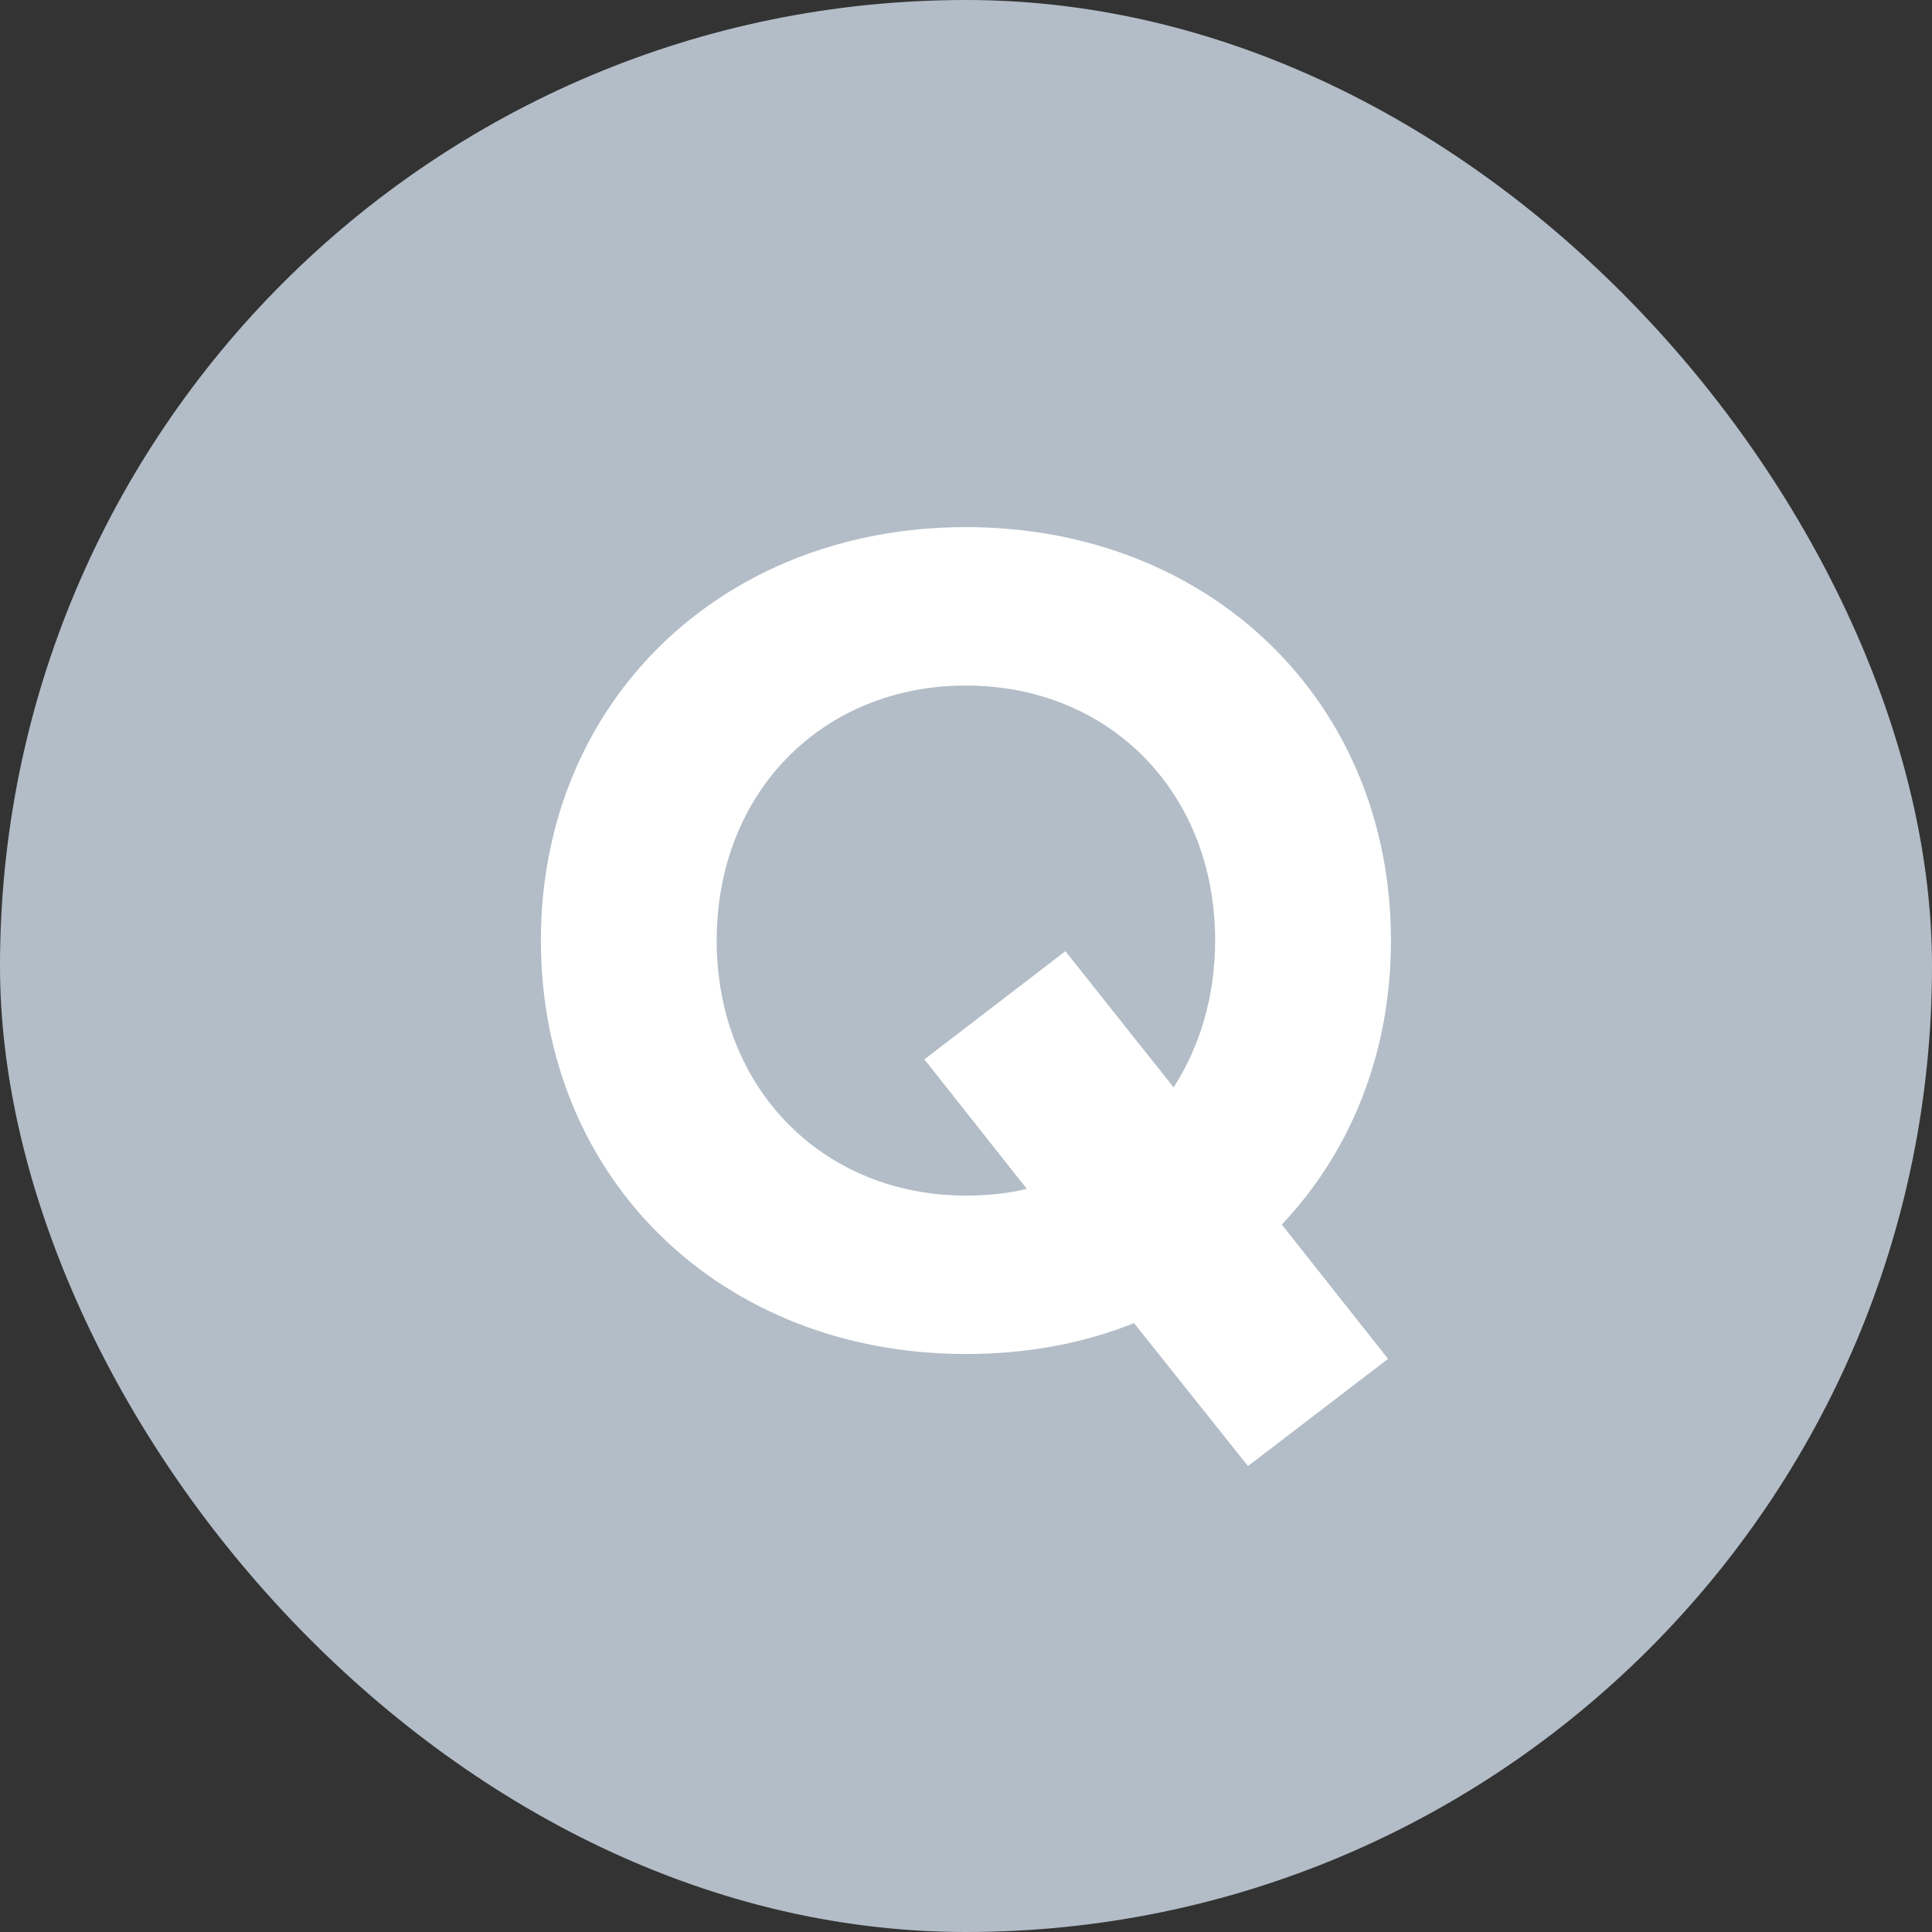
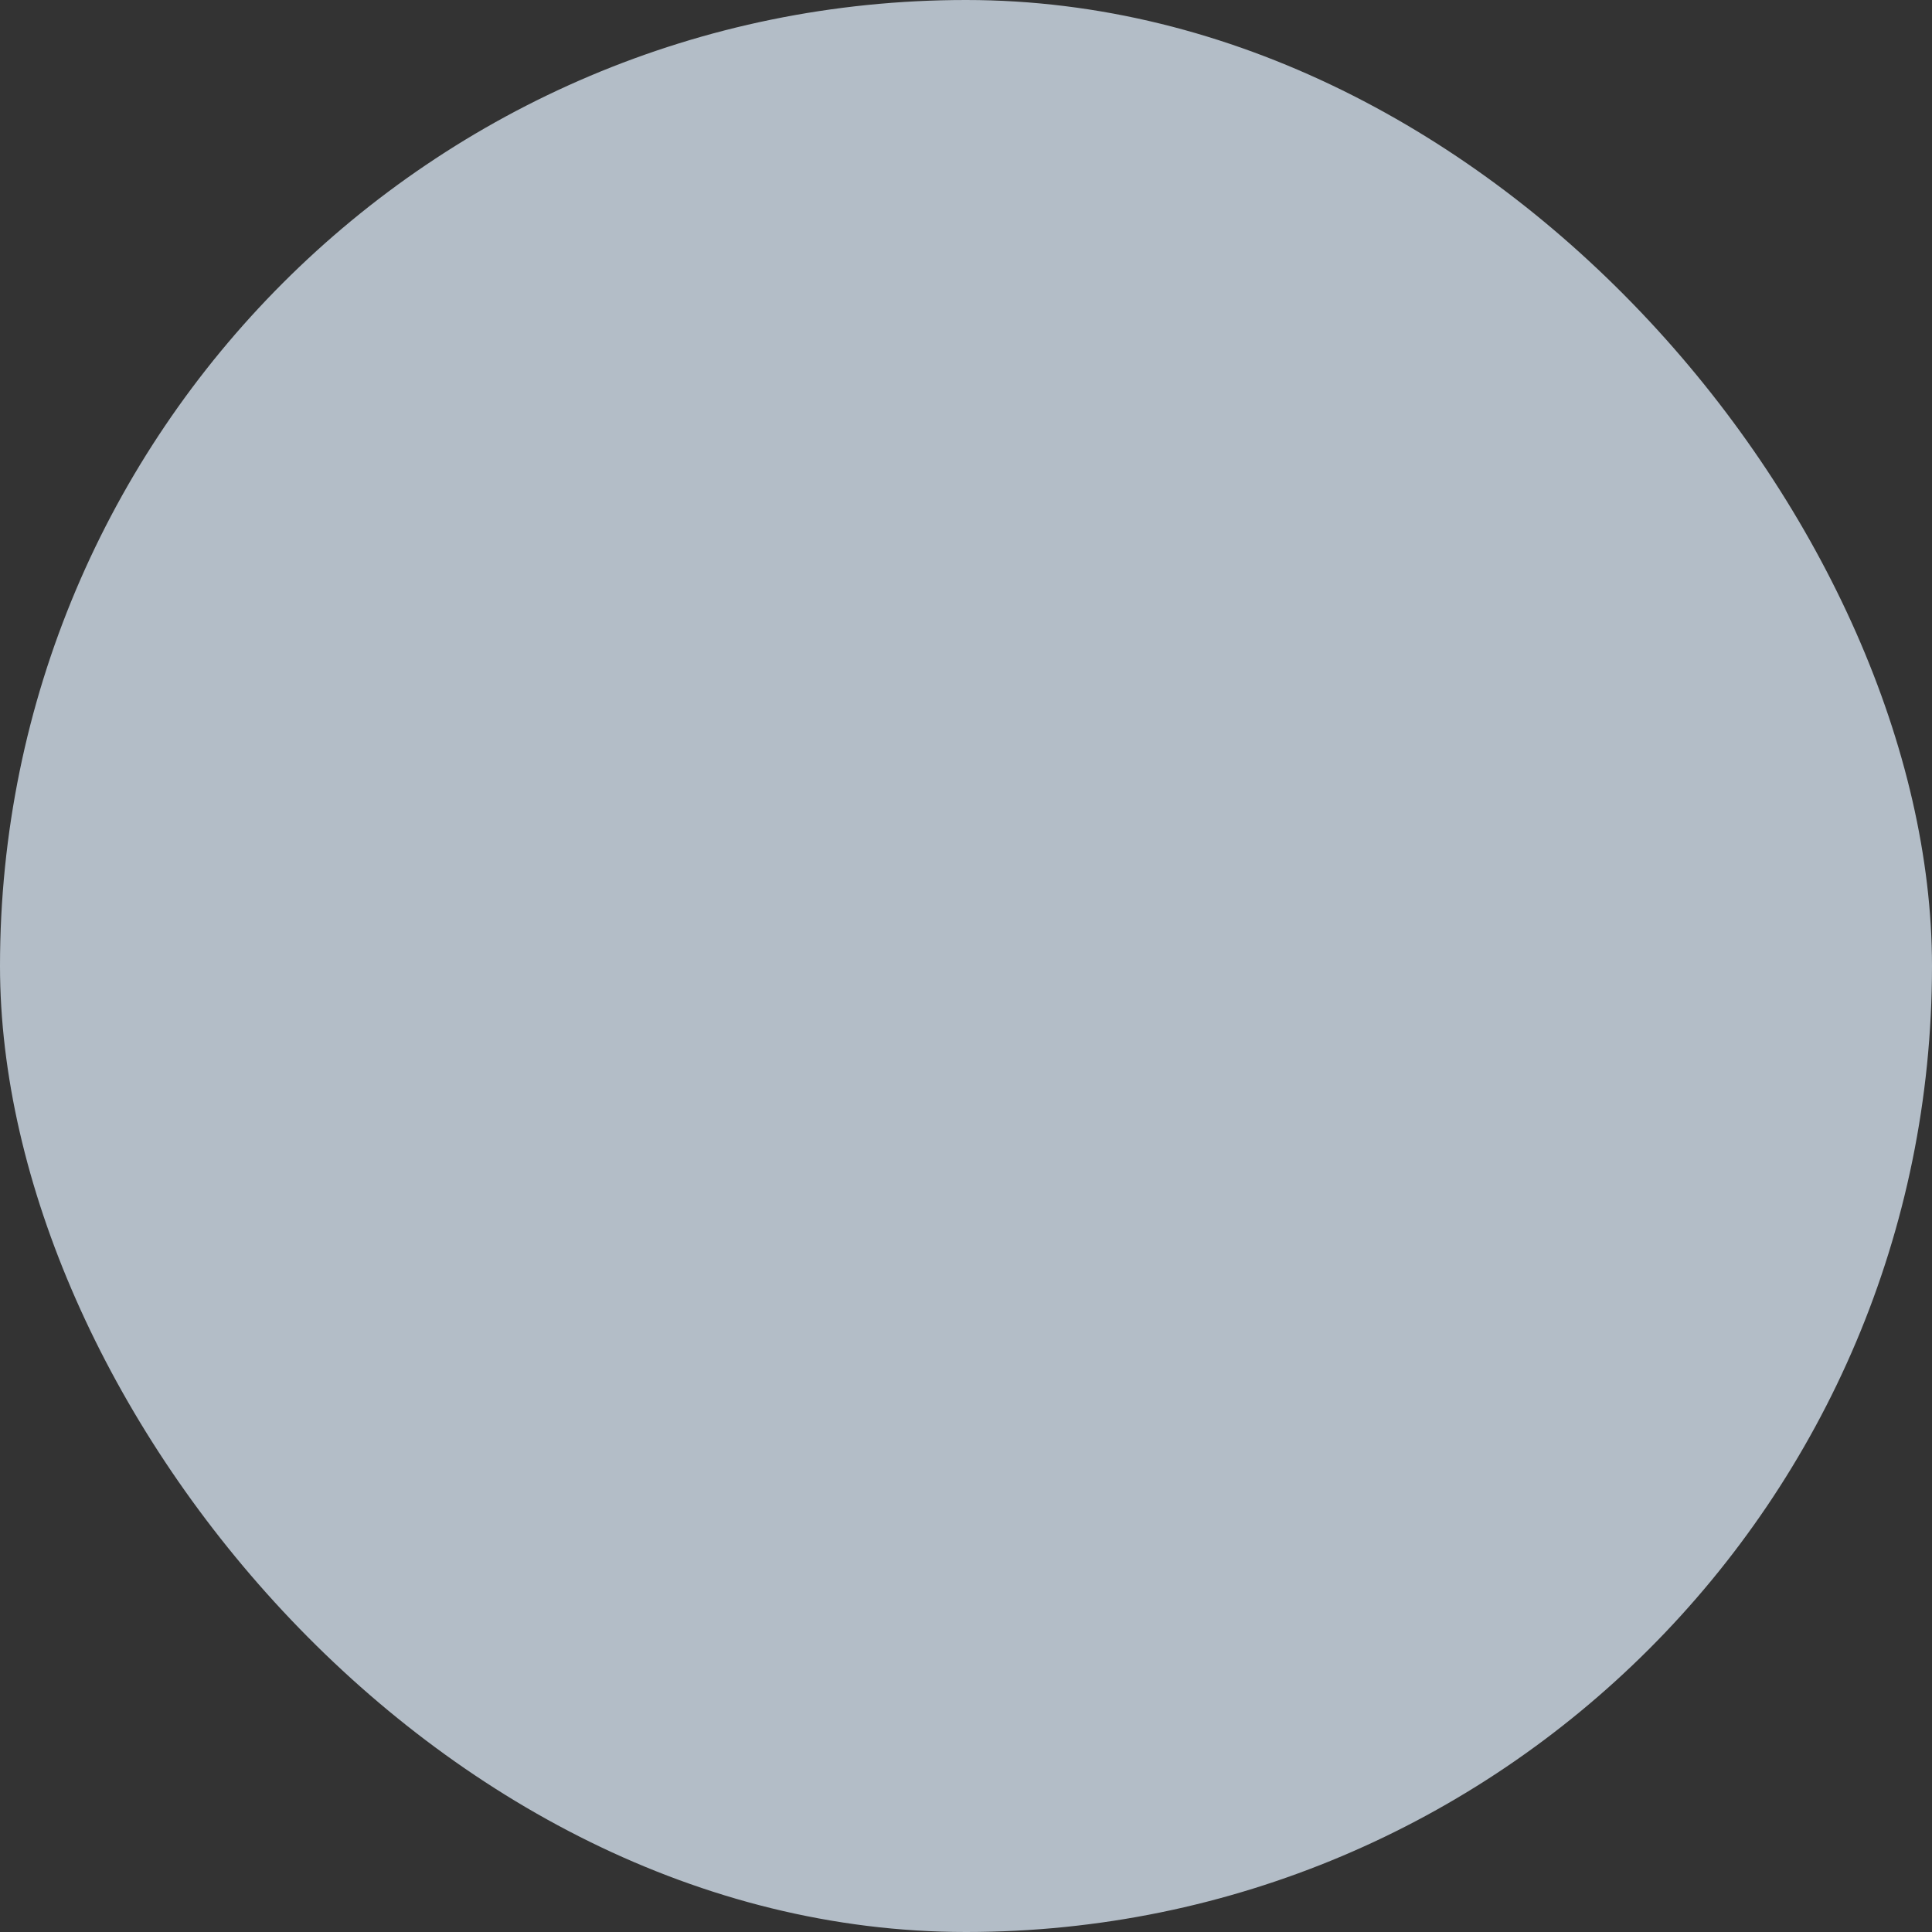
<svg xmlns="http://www.w3.org/2000/svg" width="24" height="24" viewBox="0 0 24 24" fill="none">
  <rect x="0" y="0" width="24" height="24" fill="#333333" stroke="none" />
  <rect width="24" height="24" rx="12" fill="#B3BDC7" />
-   <path d="M17.279 11.684C17.279 13.088 16.775 14.312 15.923 15.212L17.243 16.88L15.503 18.212L14.087 16.436C13.463 16.688 12.755 16.82 11.999 16.82C8.963 16.82 6.719 14.648 6.719 11.684C6.719 8.72 8.963 6.548 11.999 6.548C15.035 6.548 17.279 8.72 17.279 11.684ZM11.999 14.852C12.263 14.852 12.515 14.828 12.755 14.768L11.483 13.16L13.235 11.816L14.579 13.508C14.903 13.004 15.095 12.38 15.095 11.684C15.095 9.836 13.775 8.516 11.999 8.516C10.223 8.516 8.903 9.836 8.903 11.684C8.903 13.52 10.223 14.852 11.999 14.852Z" fill="white" />
</svg>